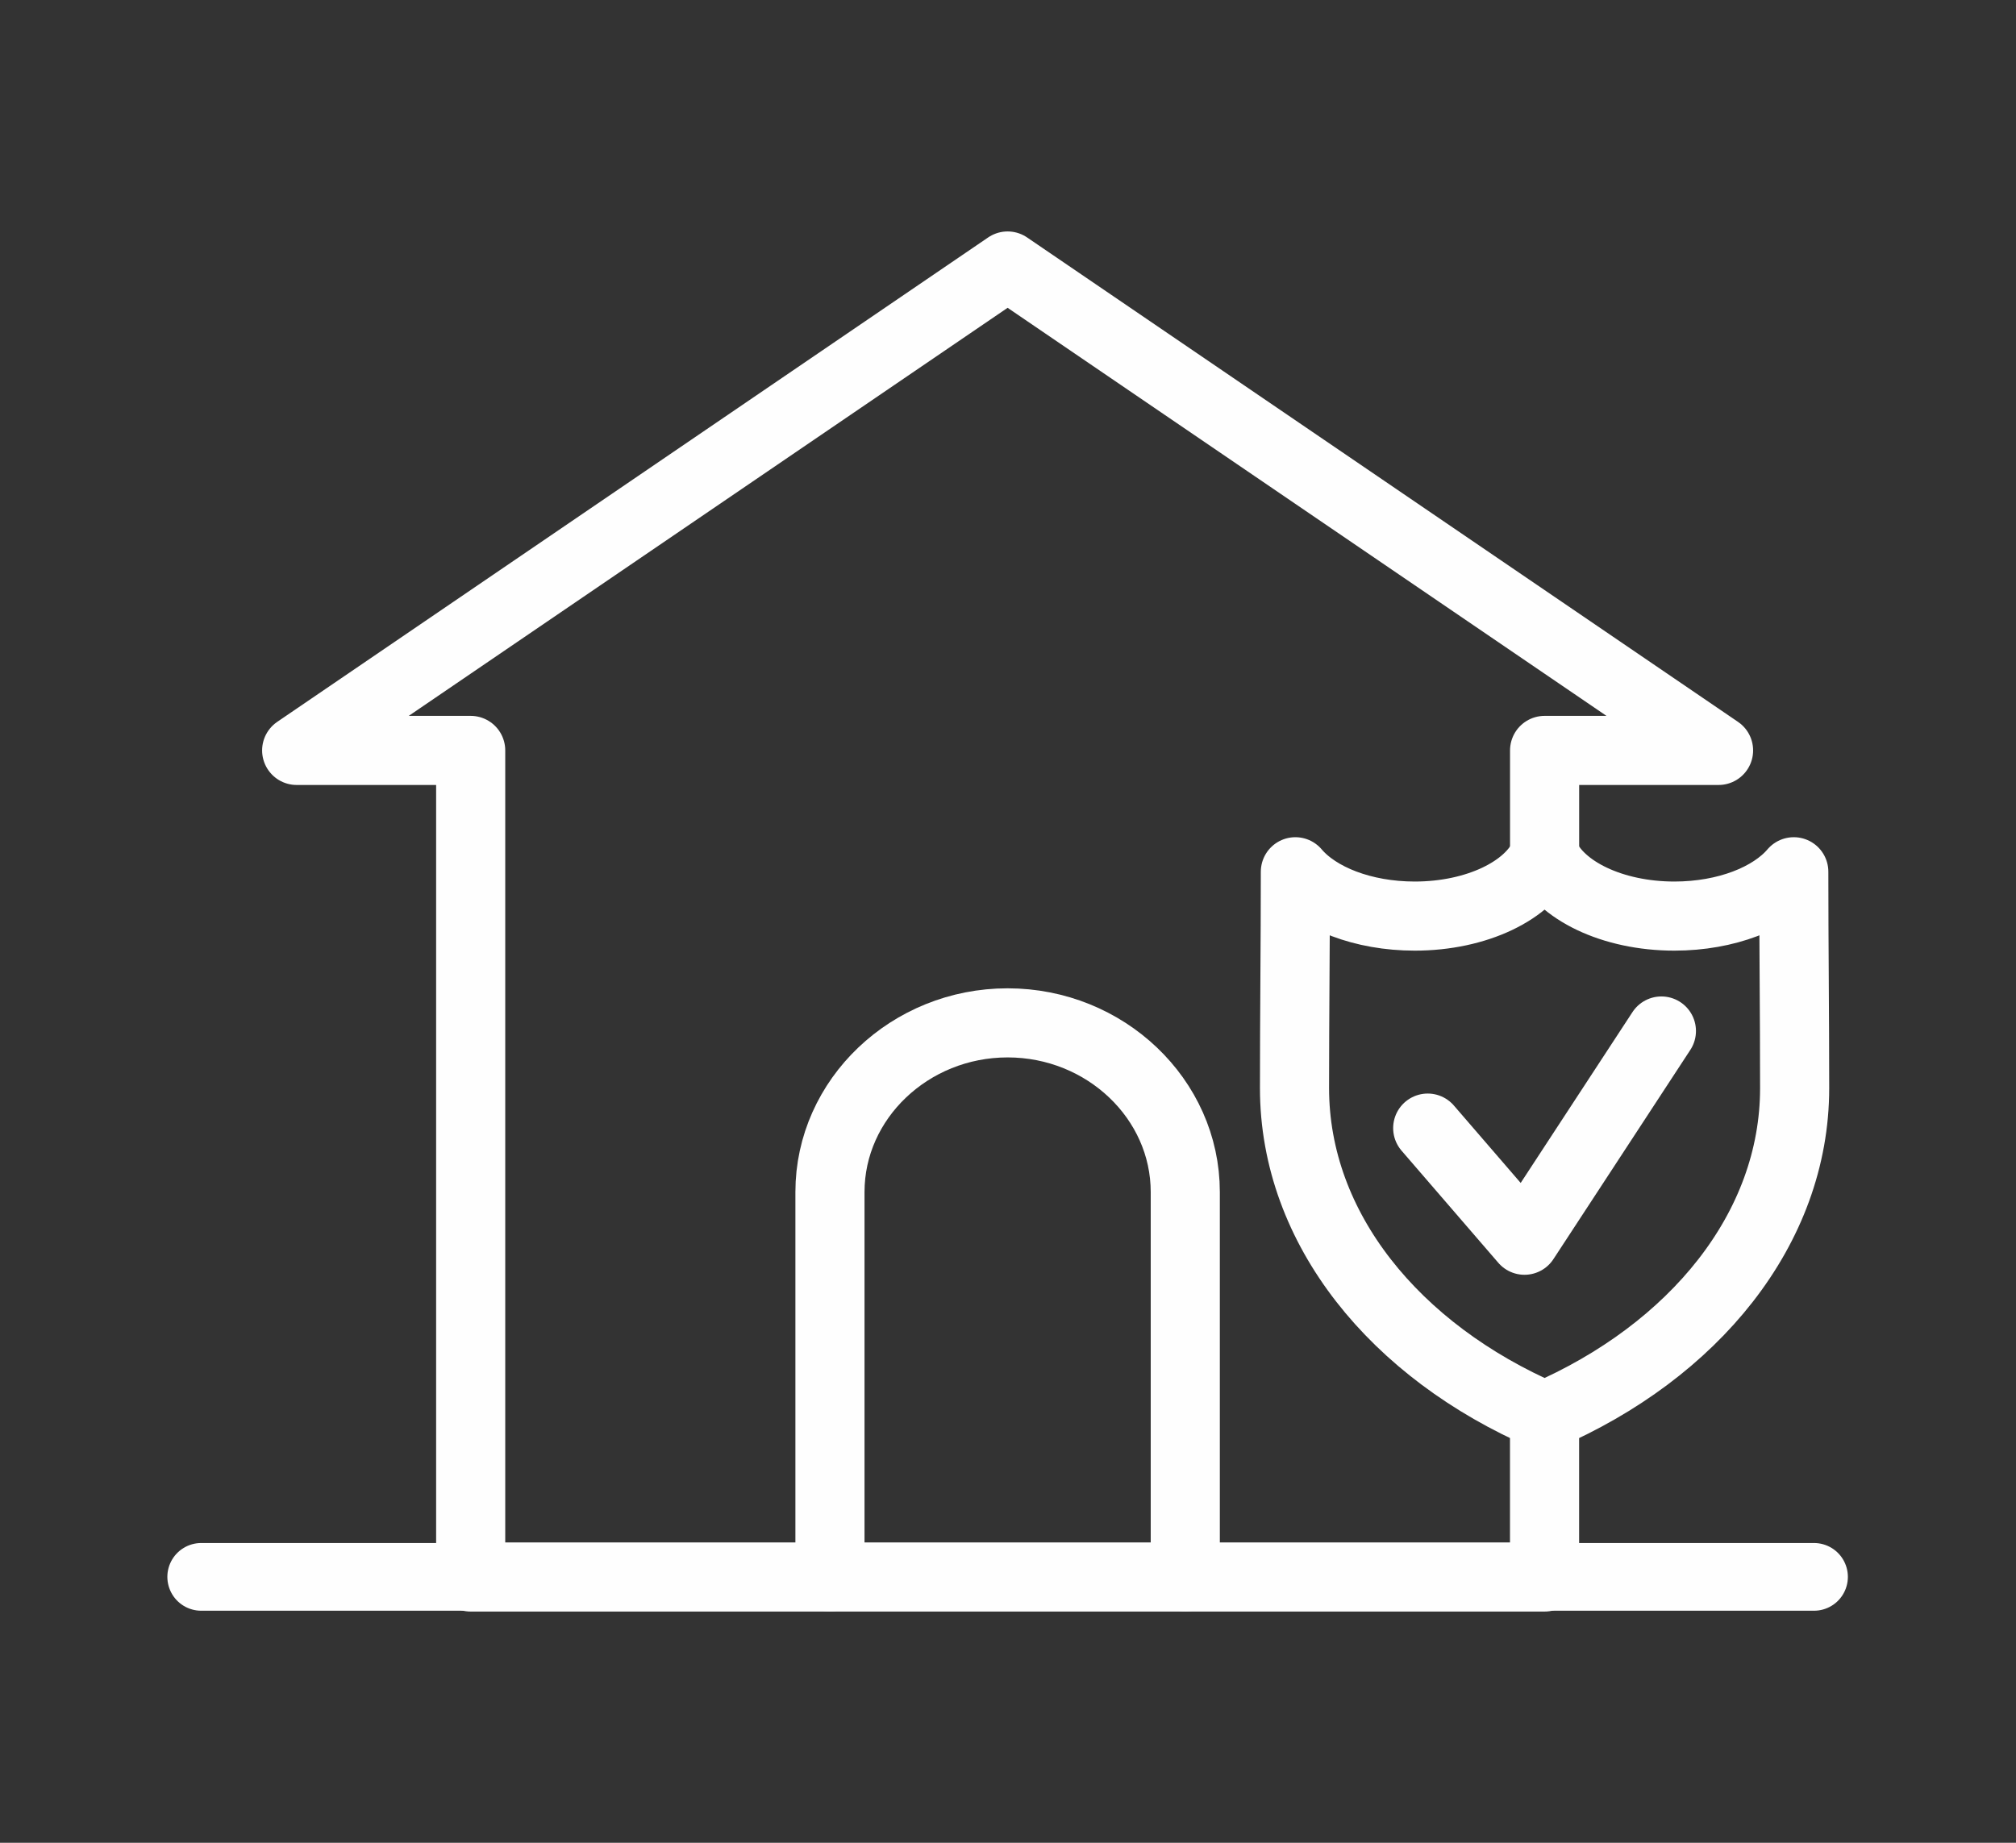
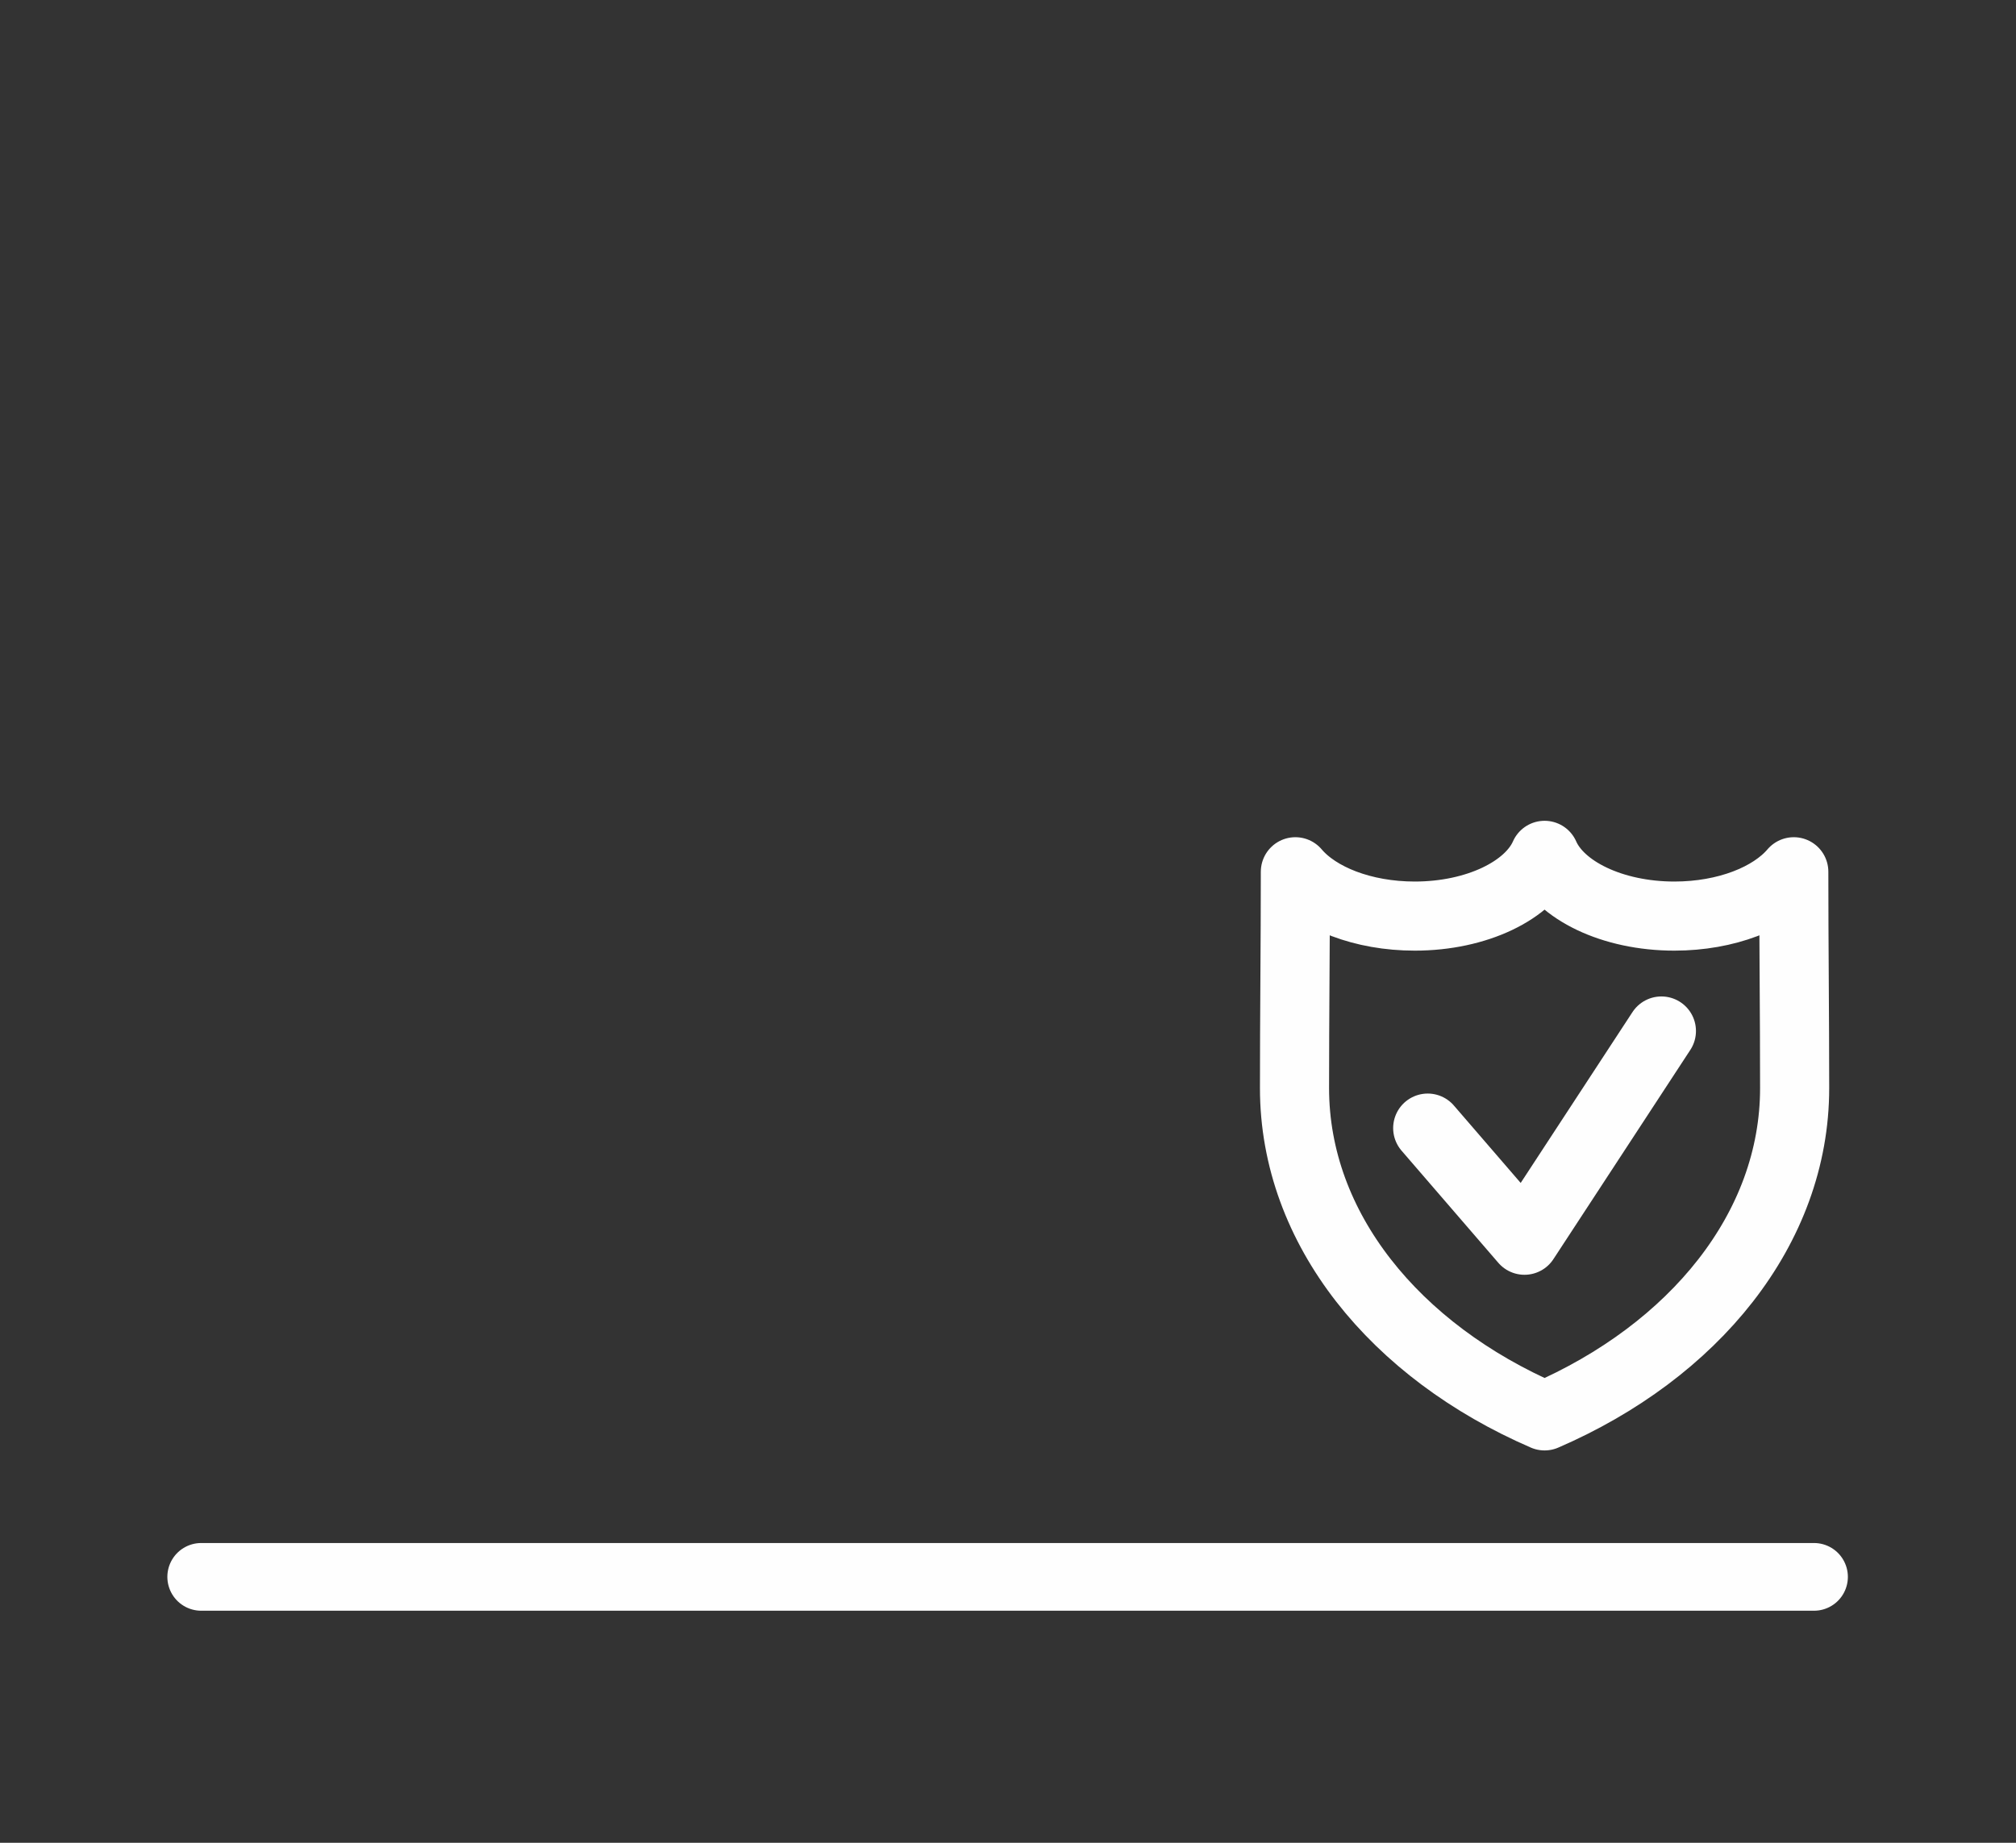
<svg xmlns="http://www.w3.org/2000/svg" width="175" height="160" viewBox="0 0 175 160">
  <rect x="0" y="0" width="175" height="160" fill="#333333" stroke="none" />
  <g id="icono_banner_hogar" transform="translate(-200 -2188.428)">
    <rect id="Rectángulo_1399" data-name="Rectángulo 1399" width="175" height="160" transform="translate(200 2188.428)" fill="#fff" opacity="0" />
-     <path id="Trazado_2229" data-name="Trazado 2229" d="M334.076,2312.646v12.707H240.858v-71.769H225.753l61.714-42.061,61.713,42.061h-15.1v9.119" fill="none" stroke="#fefefe" stroke-linecap="round" stroke-linejoin="round" stroke-width="6" />
-     <path id="Trazado_2230" data-name="Trazado 2230" d="M272.045,2325.344v-33.417c0-8.079,6.939-14.688,15.422-14.688h0c8.483,0,15.422,6.609,15.422,14.688v33.417" fill="none" stroke="#fefefe" stroke-linecap="round" stroke-linejoin="round" stroke-width="6" />
    <line id="Línea_710" data-name="Línea 710" x2="139.999" transform="translate(217.467 2325.341)" fill="none" stroke="#fefefe" stroke-linecap="round" stroke-linejoin="round" stroke-width="5.879" />
    <path id="Trazado_2231" data-name="Trazado 2231" d="M334.078,2311.363c-12.959-5.608-21.707-16.251-21.707-28.458,0-6.257.075-12.526.075-18.786,1.942,2.286,5.853,3.849,10.363,3.849,5.394,0,9.933-2.236,11.269-5.274,1.337,3.038,5.873,5.274,11.27,5.274,4.507,0,8.42-1.563,10.363-3.849,0,6.26.074,12.529.074,18.786C355.785,2295.112,347.035,2305.755,334.078,2311.363Z" fill="none" stroke="#fefefe" stroke-linecap="round" stroke-linejoin="round" stroke-width="6" />
    <path id="Trazado_2232" data-name="Trazado 2232" d="M323.934,2286.376l8.4,9.736,11.885-18.167" fill="none" stroke="#fefefe" stroke-linecap="round" stroke-linejoin="round" stroke-width="6" />
  </g>
</svg>